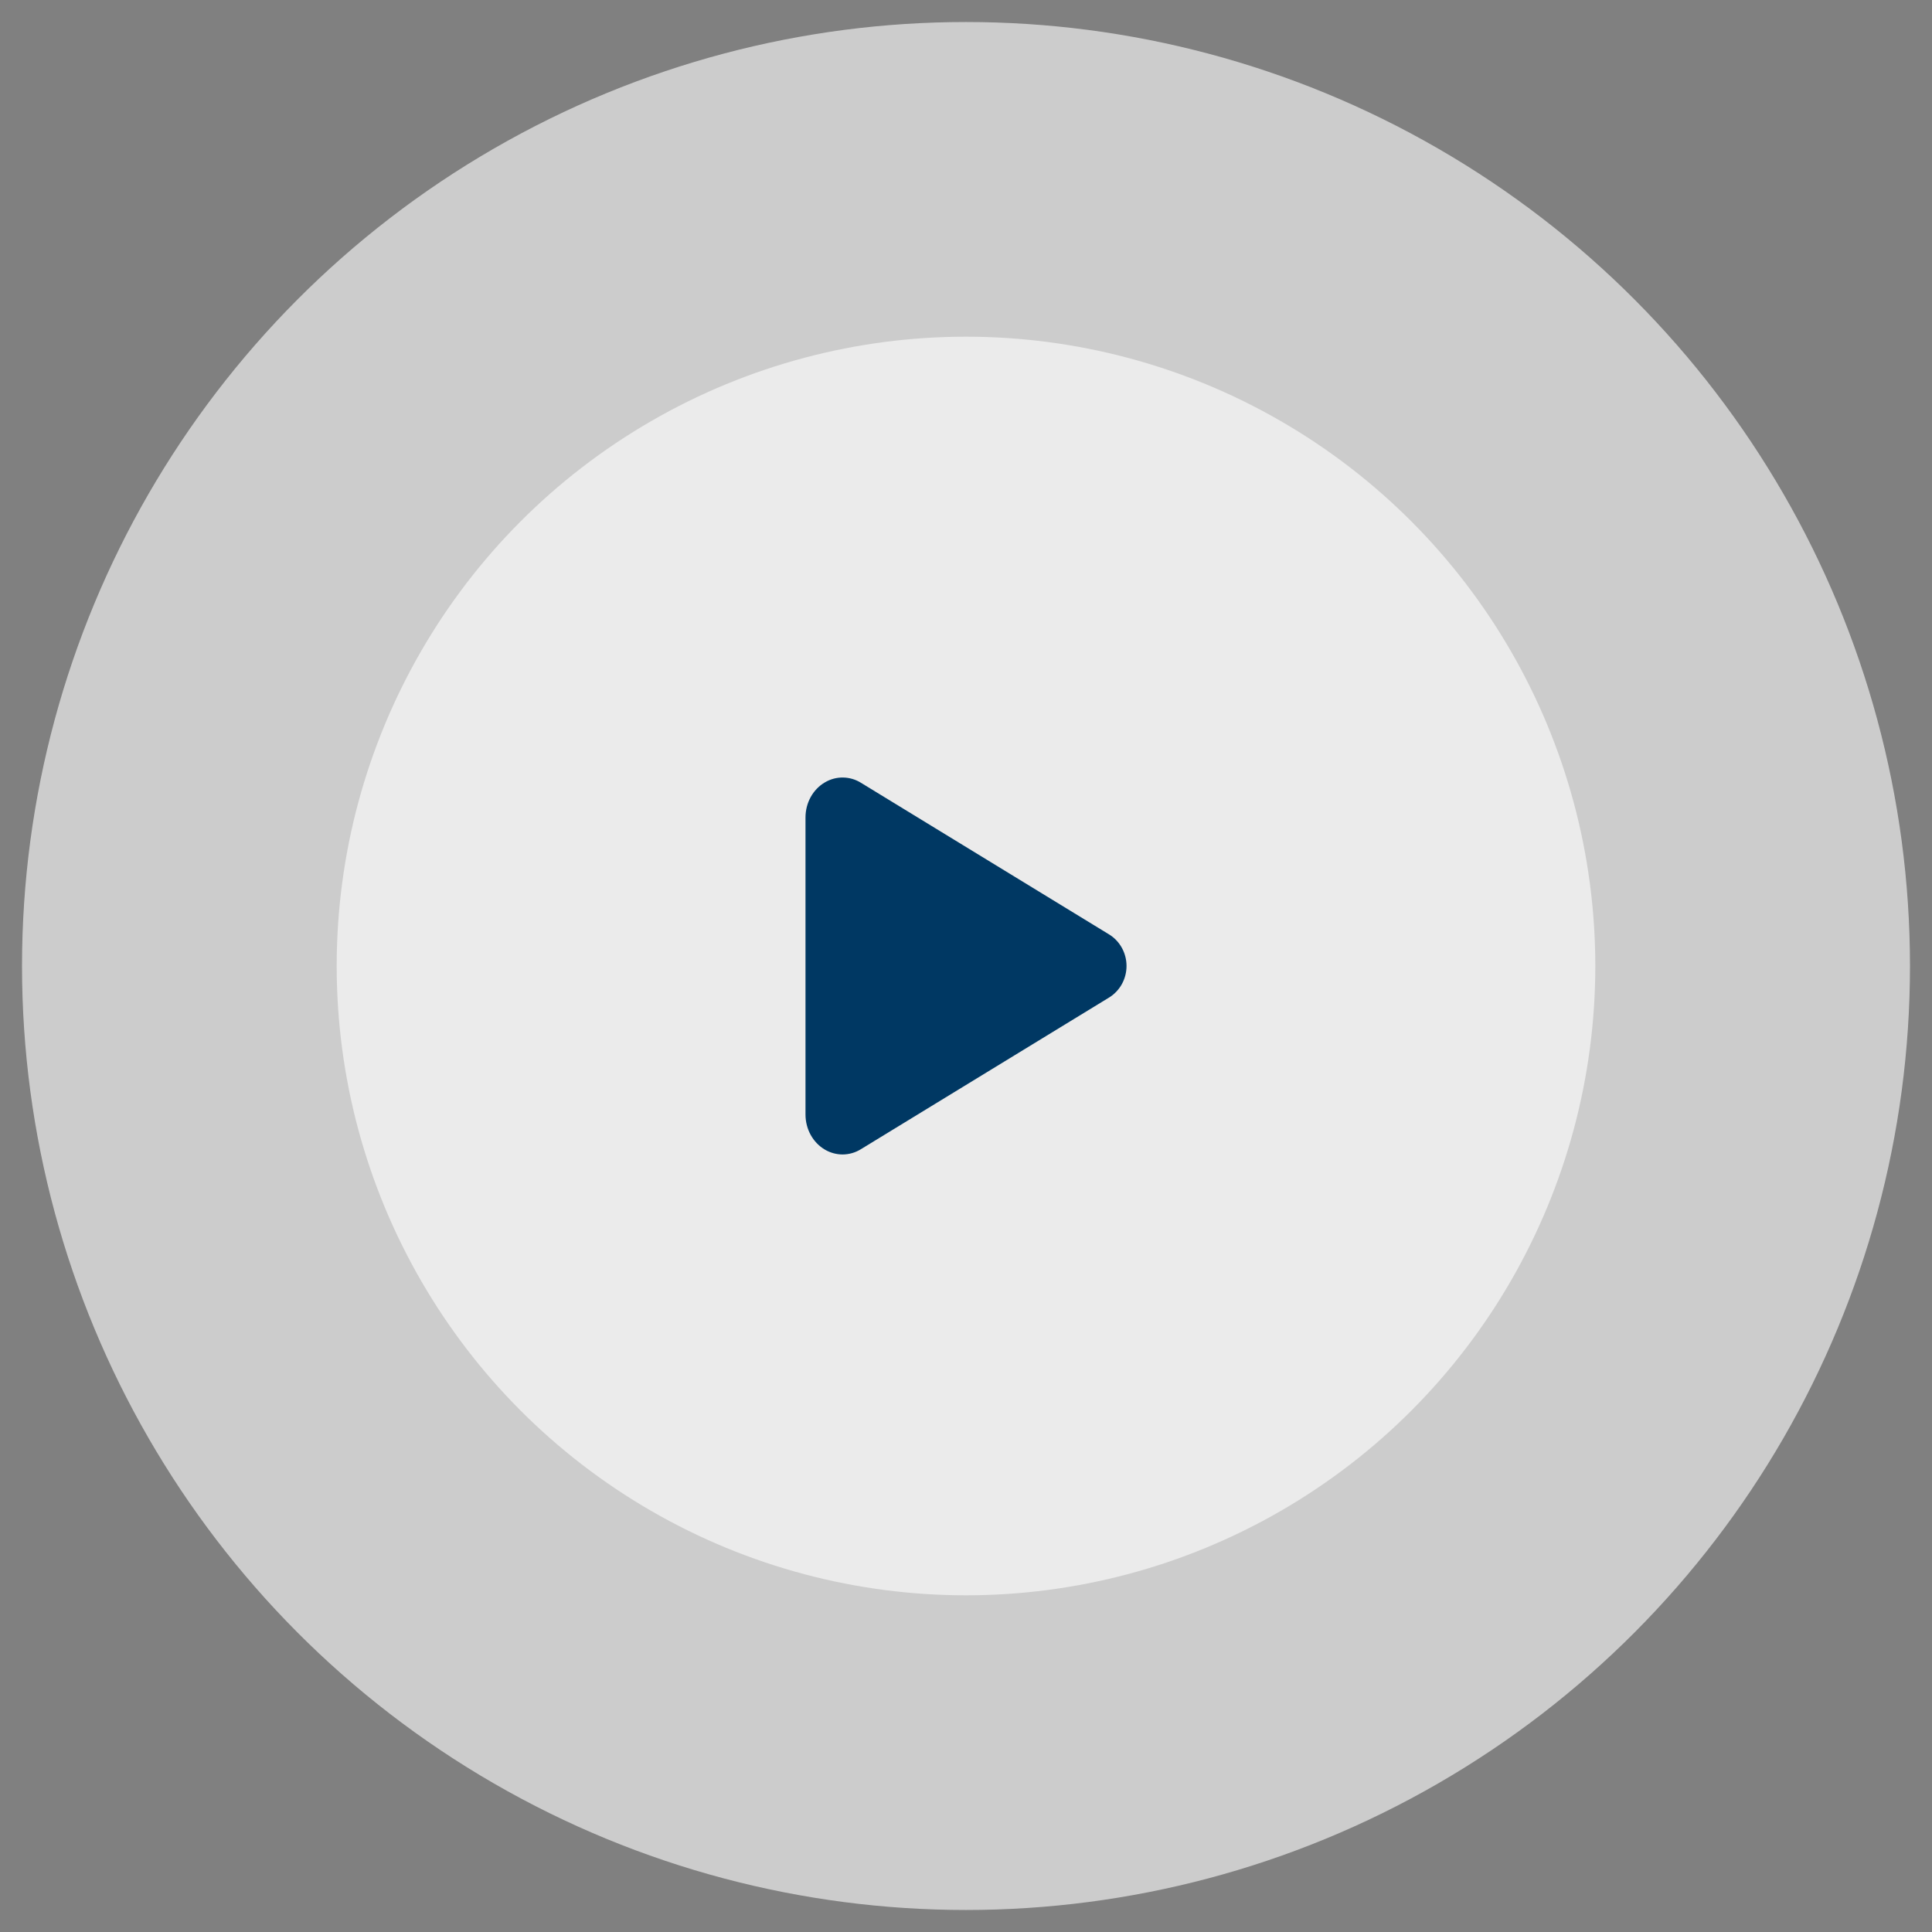
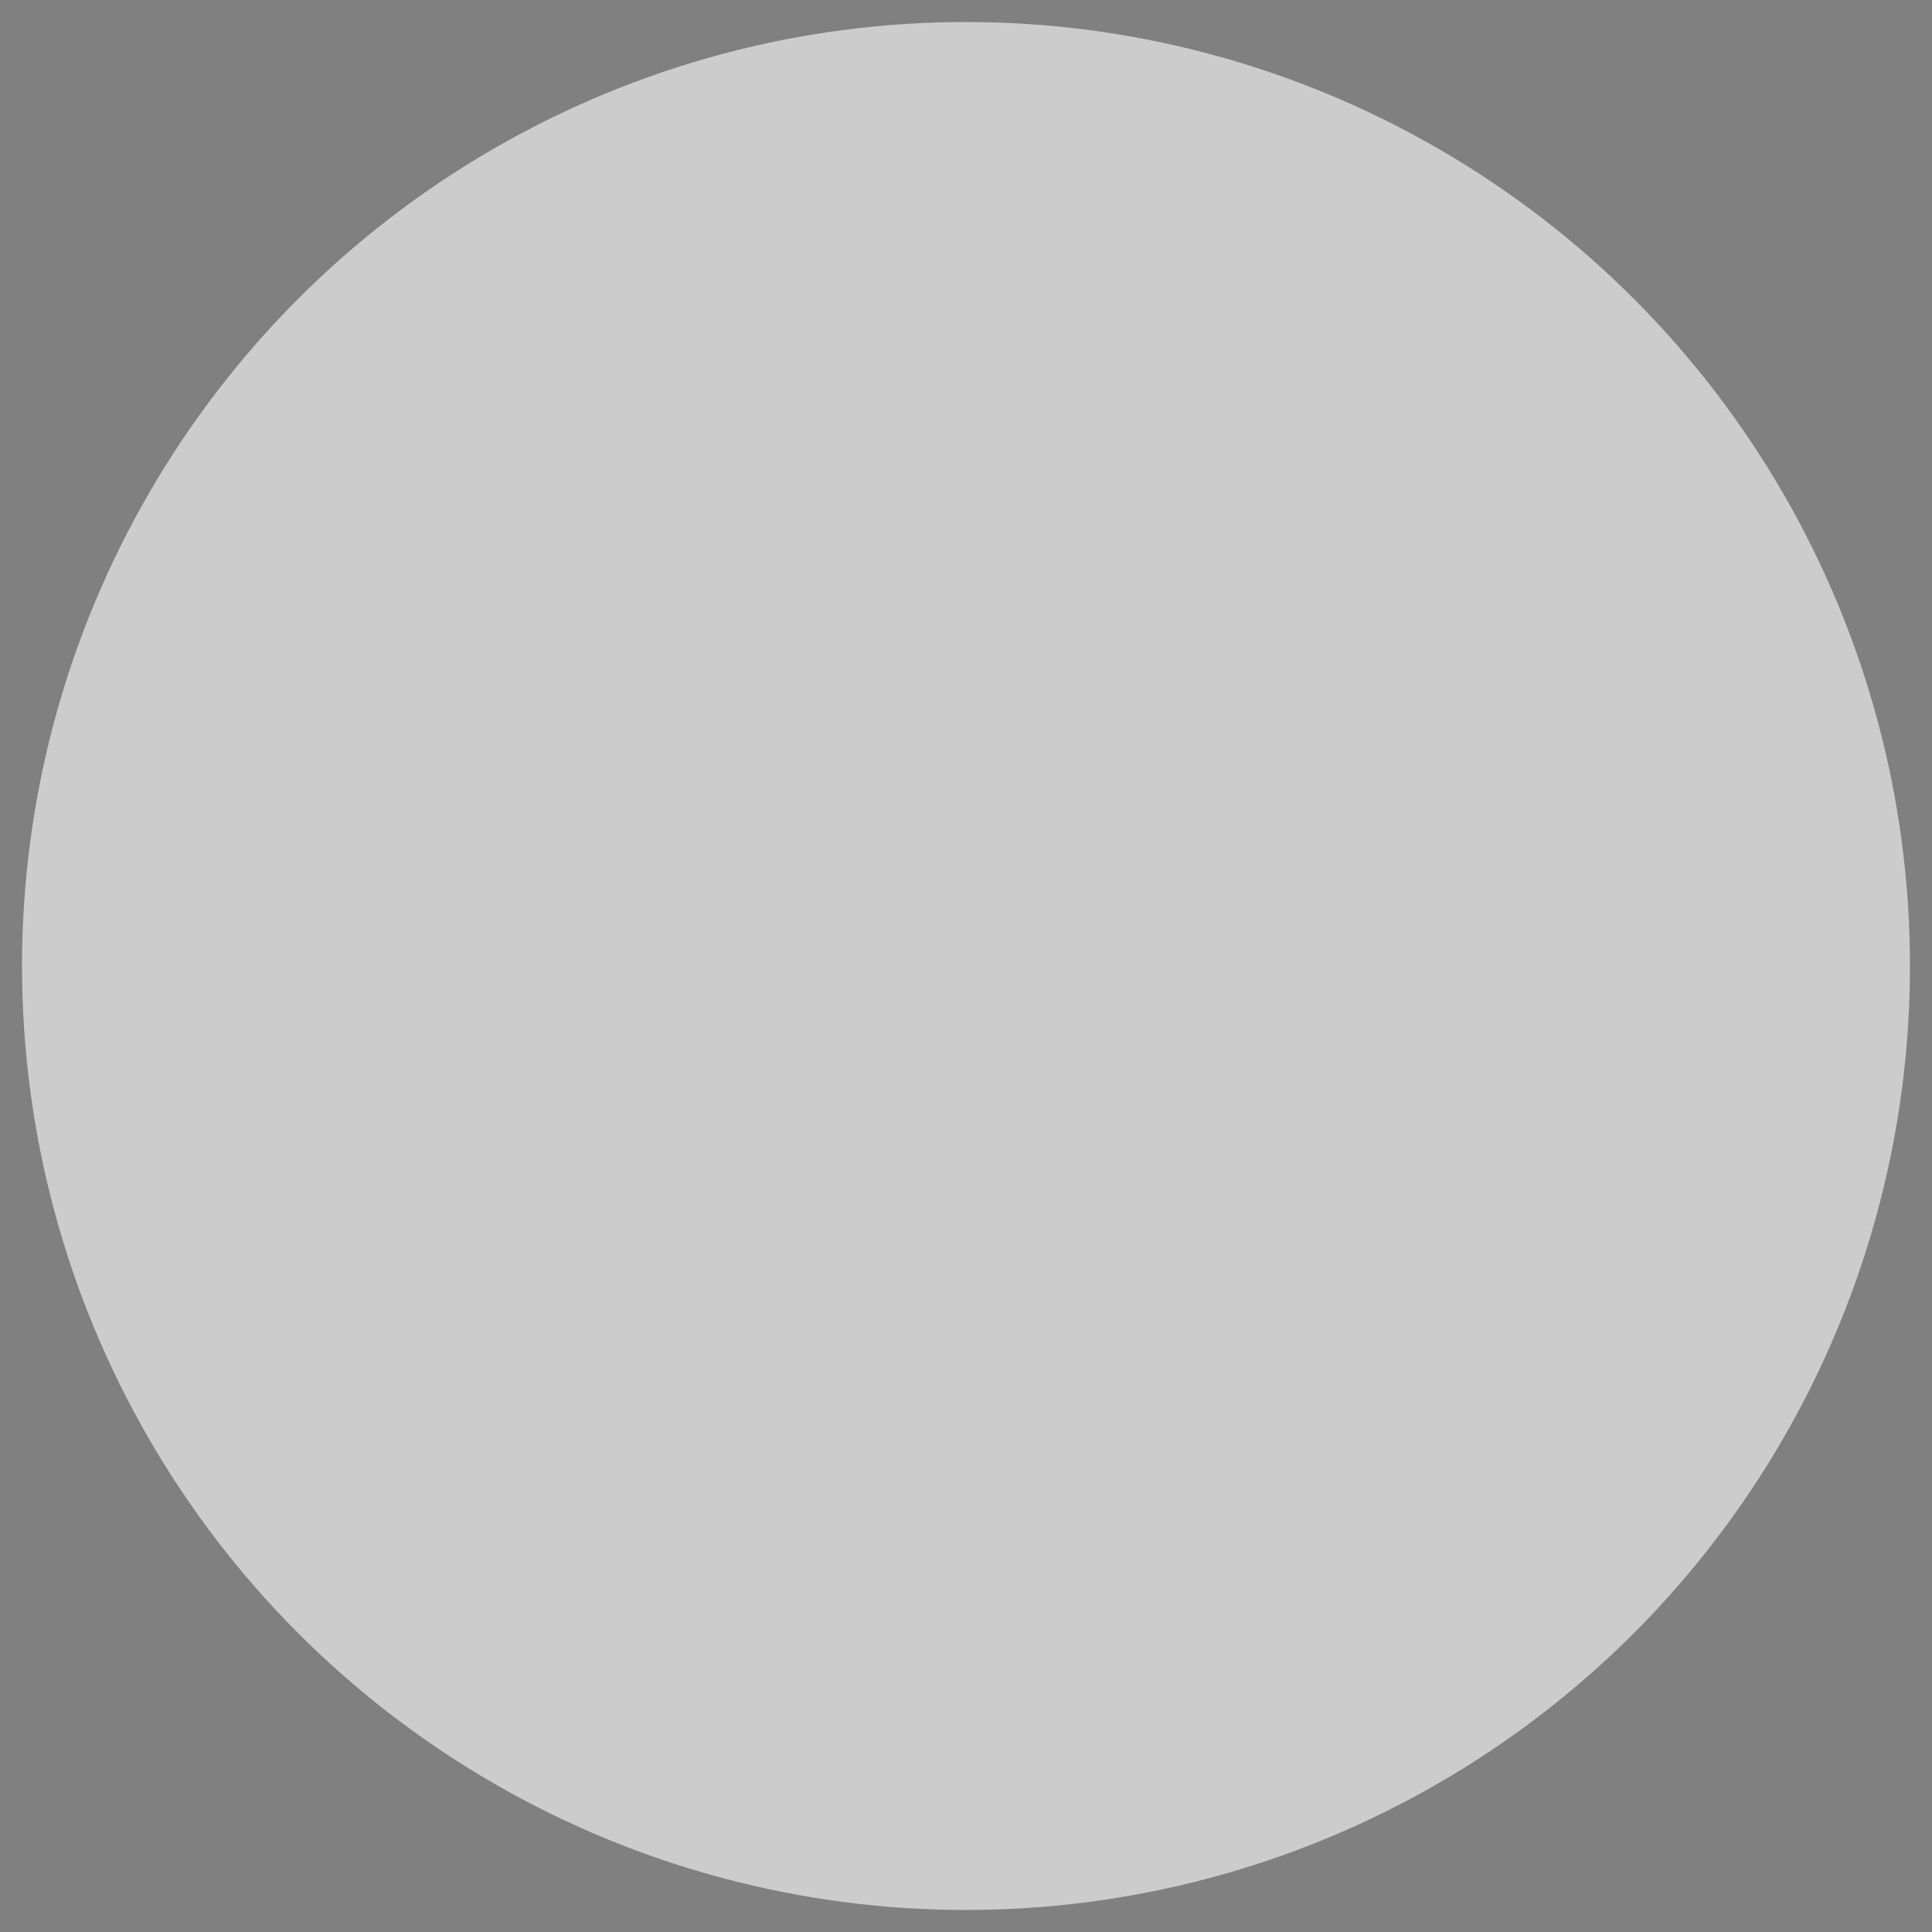
<svg xmlns="http://www.w3.org/2000/svg" width="78" height="78" viewBox="0 0 78 78" fill="none">
  <rect x="0" y="0" width="78" height="78" fill="#808080" stroke="none" />
  <circle opacity="0.6" cx="39" cy="39" r="38.111" fill="white" />
-   <circle opacity="0.6" cx="39" cy="39" r="25.407" fill="white" />
-   <path d="M34.017 46.609C33.769 46.608 33.524 46.542 33.308 46.416C32.822 46.134 32.52 45.589 32.52 44.996V33.004C32.52 32.409 32.822 31.865 33.308 31.584C33.529 31.454 33.78 31.387 34.035 31.391C34.29 31.394 34.54 31.467 34.757 31.602L44.798 37.738C45.007 37.871 45.179 38.057 45.299 38.278C45.418 38.499 45.481 38.747 45.481 38.999C45.481 39.251 45.418 39.499 45.299 39.72C45.179 39.94 45.007 40.126 44.798 40.26L34.756 46.397C34.533 46.535 34.278 46.608 34.017 46.609Z" fill="#003863" />
</svg>